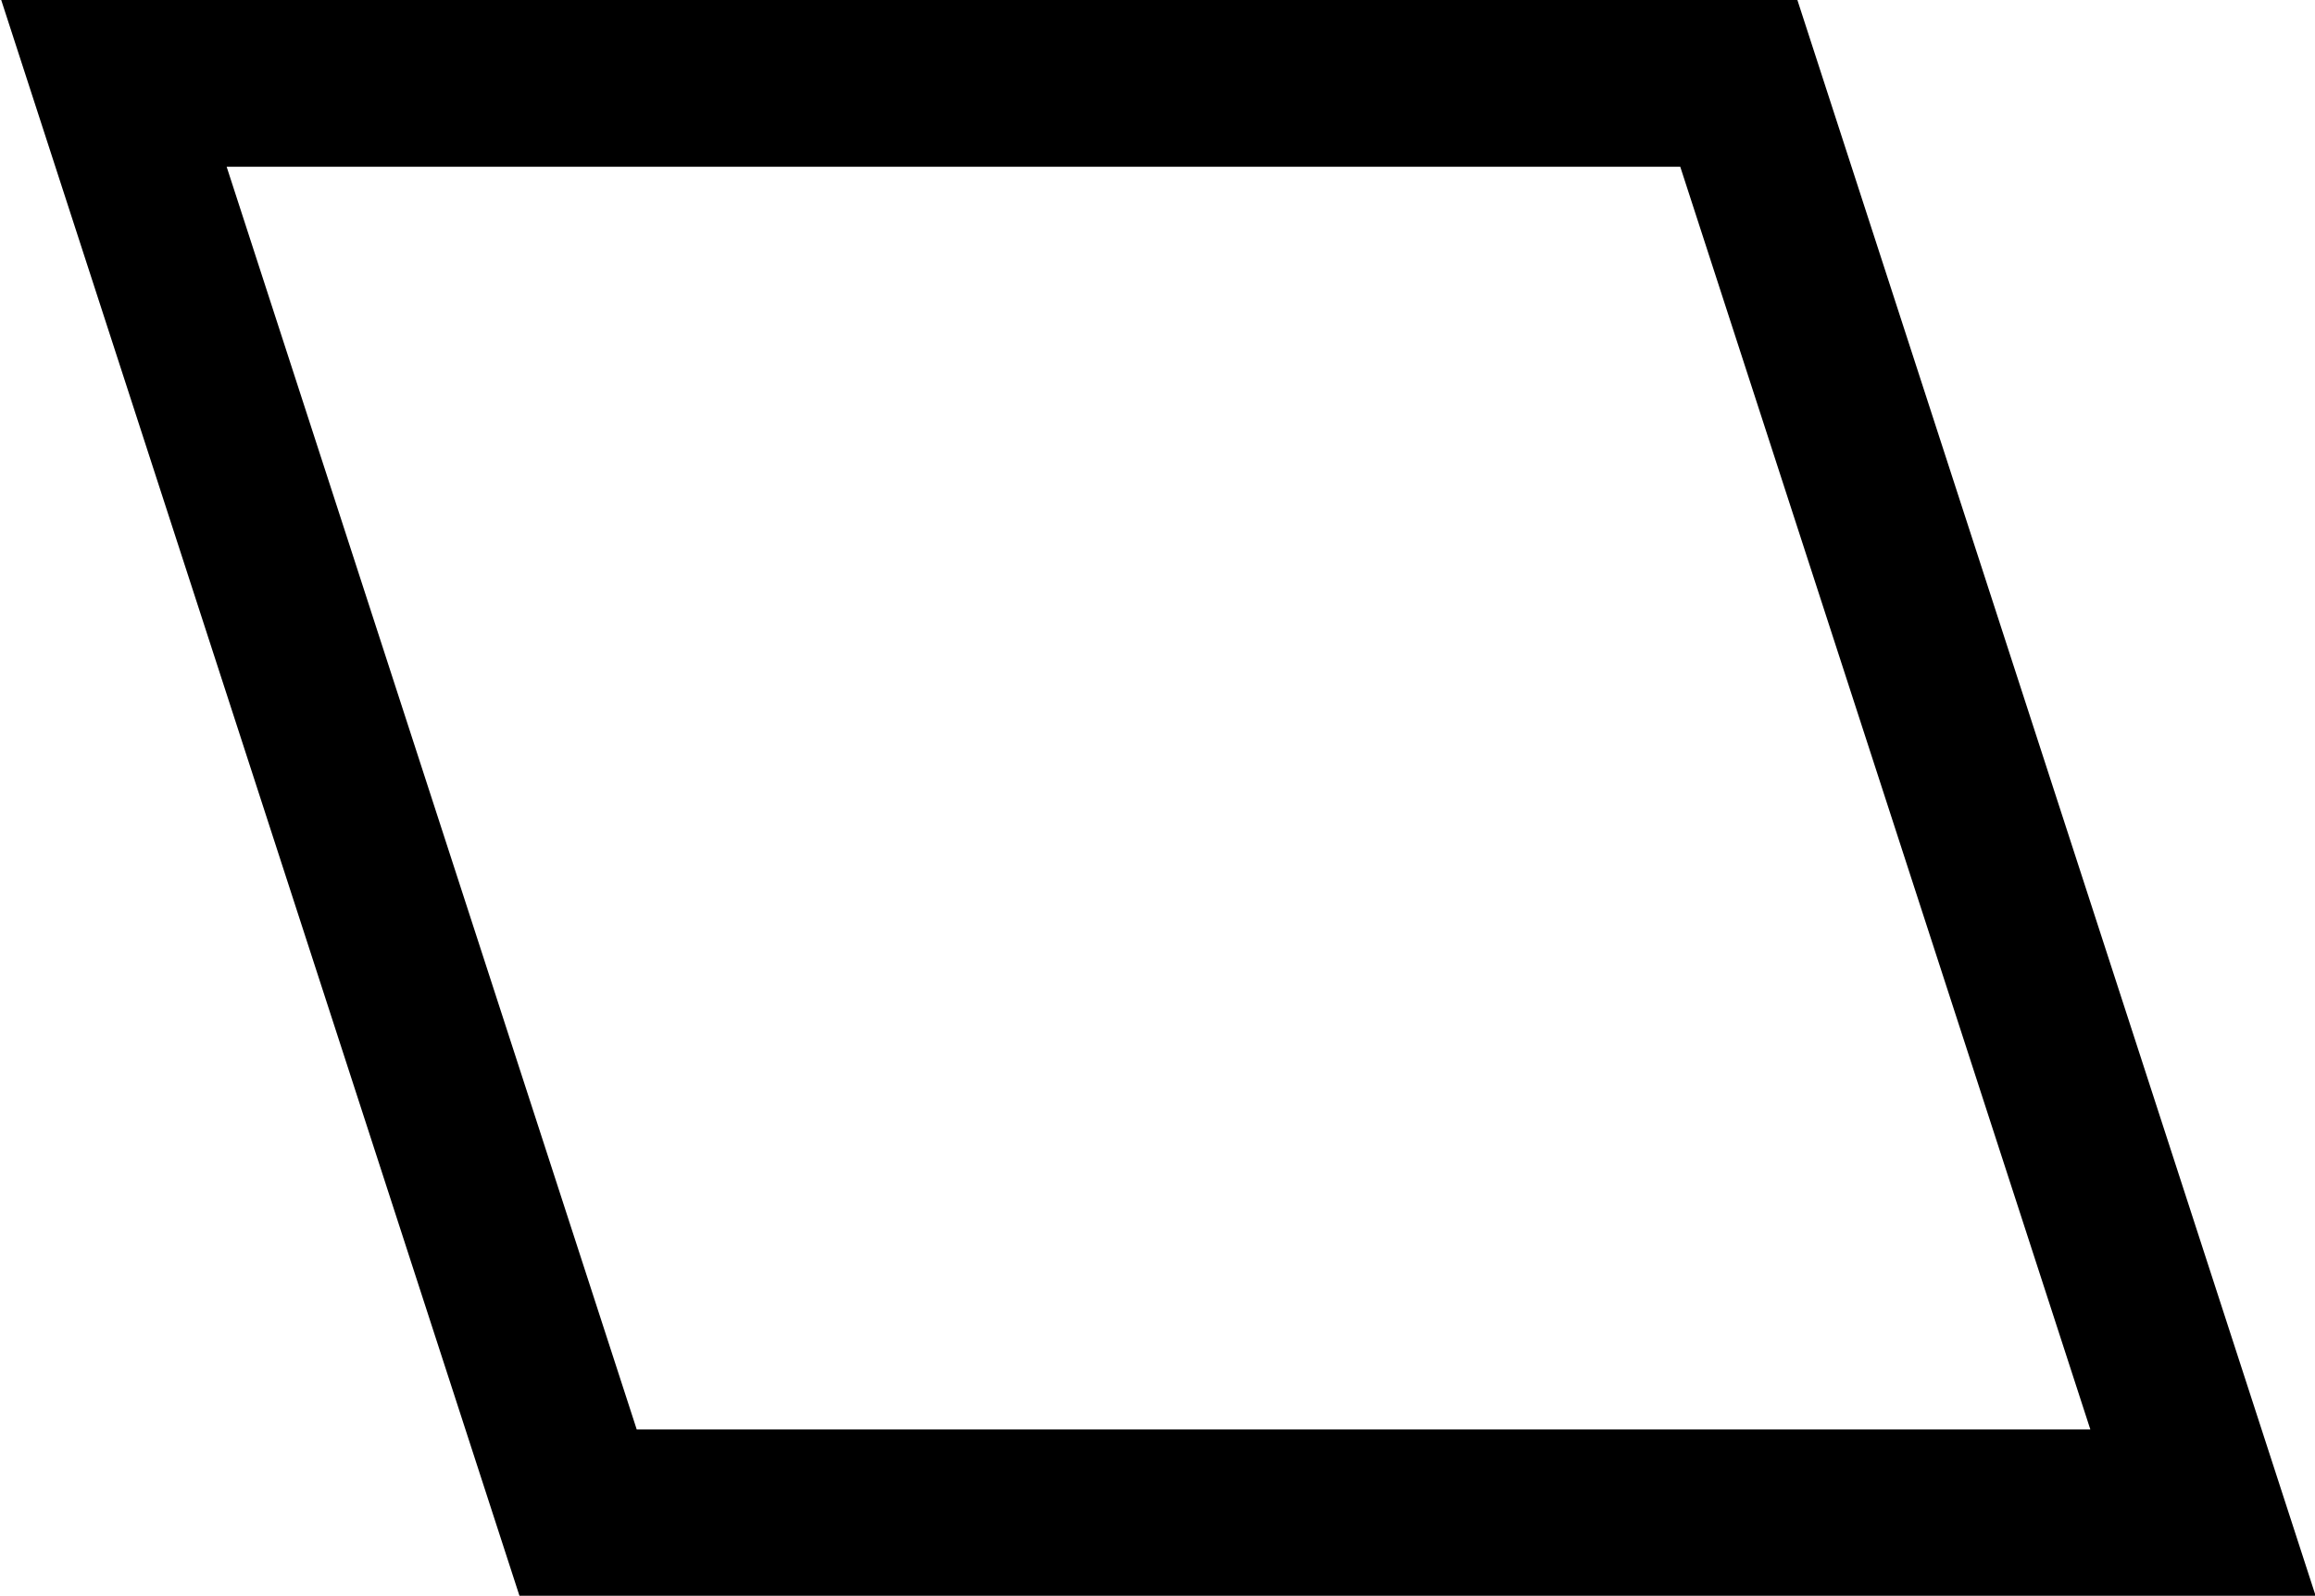
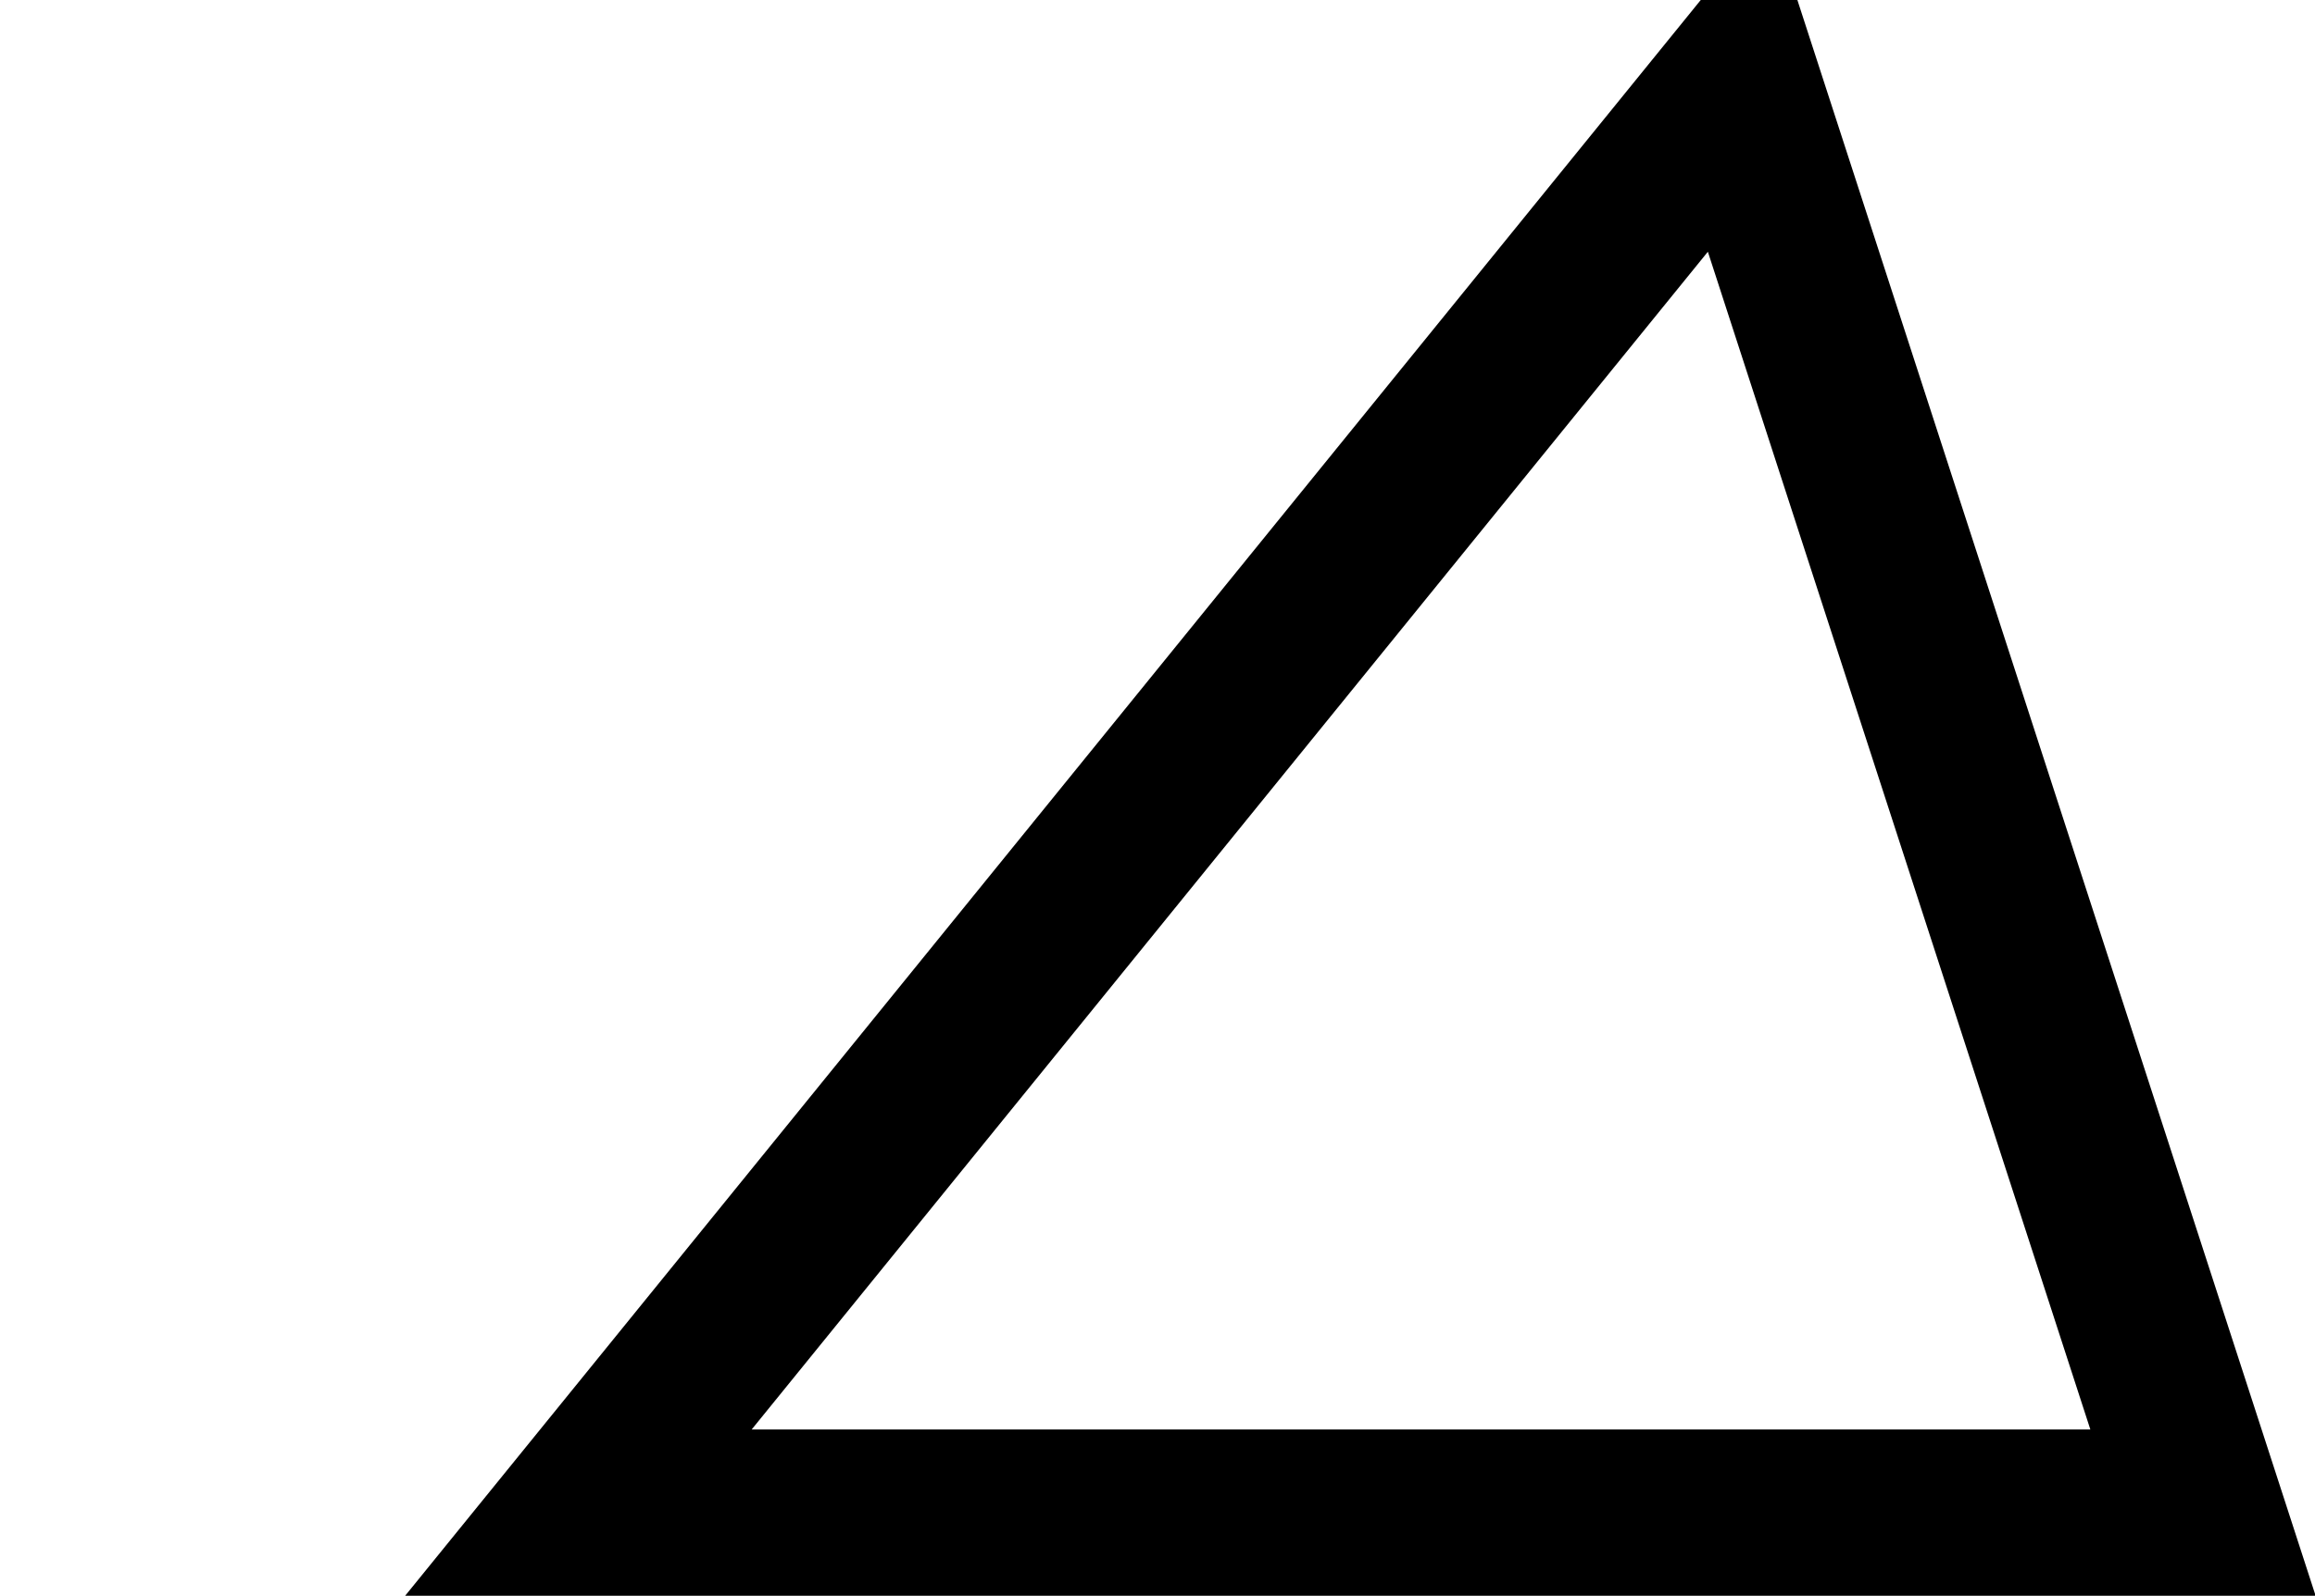
<svg xmlns="http://www.w3.org/2000/svg" xmlns:ns1="http://sodipodi.sourceforge.net/DTD/sodipodi-0.dtd" xmlns:ns2="http://www.inkscape.org/namespaces/inkscape" version="1.1" width="69.531" height="47.942" viewBox="6 -16 92.708 79.904" content="&lt;mxfile host=&quot;app.diagrams.net&quot; modified=&quot;2022-06-13T12:30:59.588Z&quot; agent=&quot;5.0 (Macintosh; Intel Mac OS X 10_15_7) AppleWebKit/537.36 (KHTML, like Gecko) Chrome/102.0.5.61 Safari/537.36&quot; etag=&quot;KhNNhjnejHKCiC4RCaSg&quot; version=&quot;20.0.1&quot; type=&quot;device&quot;&gt;&lt;diagram id=&quot;gx8TzSma2PrasSw40_2Y&quot; name=&quot;Page-1&quot;&gt;jZPBasMwDIafJsdCUjdjvbZrVwaDQQ47DhOrsakdG0dt0j39nEVOmpXCLkH+JEvyLyVhW9O9eu7kuxWgk2UquoS9JMvlevUUvj24DiDPCVReiQFlEyjUNxBMiZ6VgGYWiNZqVG4OS1vXUOKMce9tOw87Wj2v6ngFd6Aoub6nn0qgHOhznk78AKqSsXKWksfwGEygkVzY9gaxXcK23locLNNtQffaRV2Ge/sH3rExDzX+50KdM3M4tXjhLlu8VYIVX7sFZblwfaYHU7N4jQqEvl1vhkpca9C28twkbOPAKwMI/q/vY3JsWqkQCsfLPkMbNiQwiUaHUxbMo+ogDr0/N+jtaRQ6D4T6A4/QPXx4NsoZ1hBsKO6vISReiCOhFcziRNppoGtC8maWK2KcVqgaM08qB4OEjsdpoL++m7+C7X4A&lt;/diagram&gt;&lt;/mxfile&gt;" id="svg1" ns1:docname="antisense-RNA.svg" ns2:version="1.3.2 (091e20e, 2023-11-25)">
  <ns1:namedview id="namedview1" pagecolor="#ffffff" bordercolor="#000000" borderopacity="0.25" ns2:showpageshadow="2" ns2:pageopacity="0.0" ns2:pagecheckerboard="0" ns2:deskcolor="#d1d1d1" showgrid="false" ns2:zoom="8.1785014" ns2:cx="41.327865" ns2:cy="22.987096" ns2:window-width="1440" ns2:window-height="847" ns2:window-x="0" ns2:window-y="25" ns2:window-maximized="0" ns2:current-layer="svg1" showguides="true" ns2:lockguides="false">
    <ns1:guide position="19.392,108.123" orientation="0,-1" id="guide1" ns2:locked="false" />
  </ns1:namedview>
  <defs id="defs1" />
  <g id="g1" transform="matrix(-1.162,0,0,1.193,107.018,-11.826)">
-     <path d="M 2,60 22,0 H 92 L 72,60 Z" fill="none" stroke="#000000" stroke-width="7" stroke-miterlimit="10" pointer-events="all" id="path1" />
+     <path d="M 2,60 22,0 L 72,60 Z" fill="none" stroke="#000000" stroke-width="7" stroke-miterlimit="10" pointer-events="all" id="path1" />
  </g>
</svg>